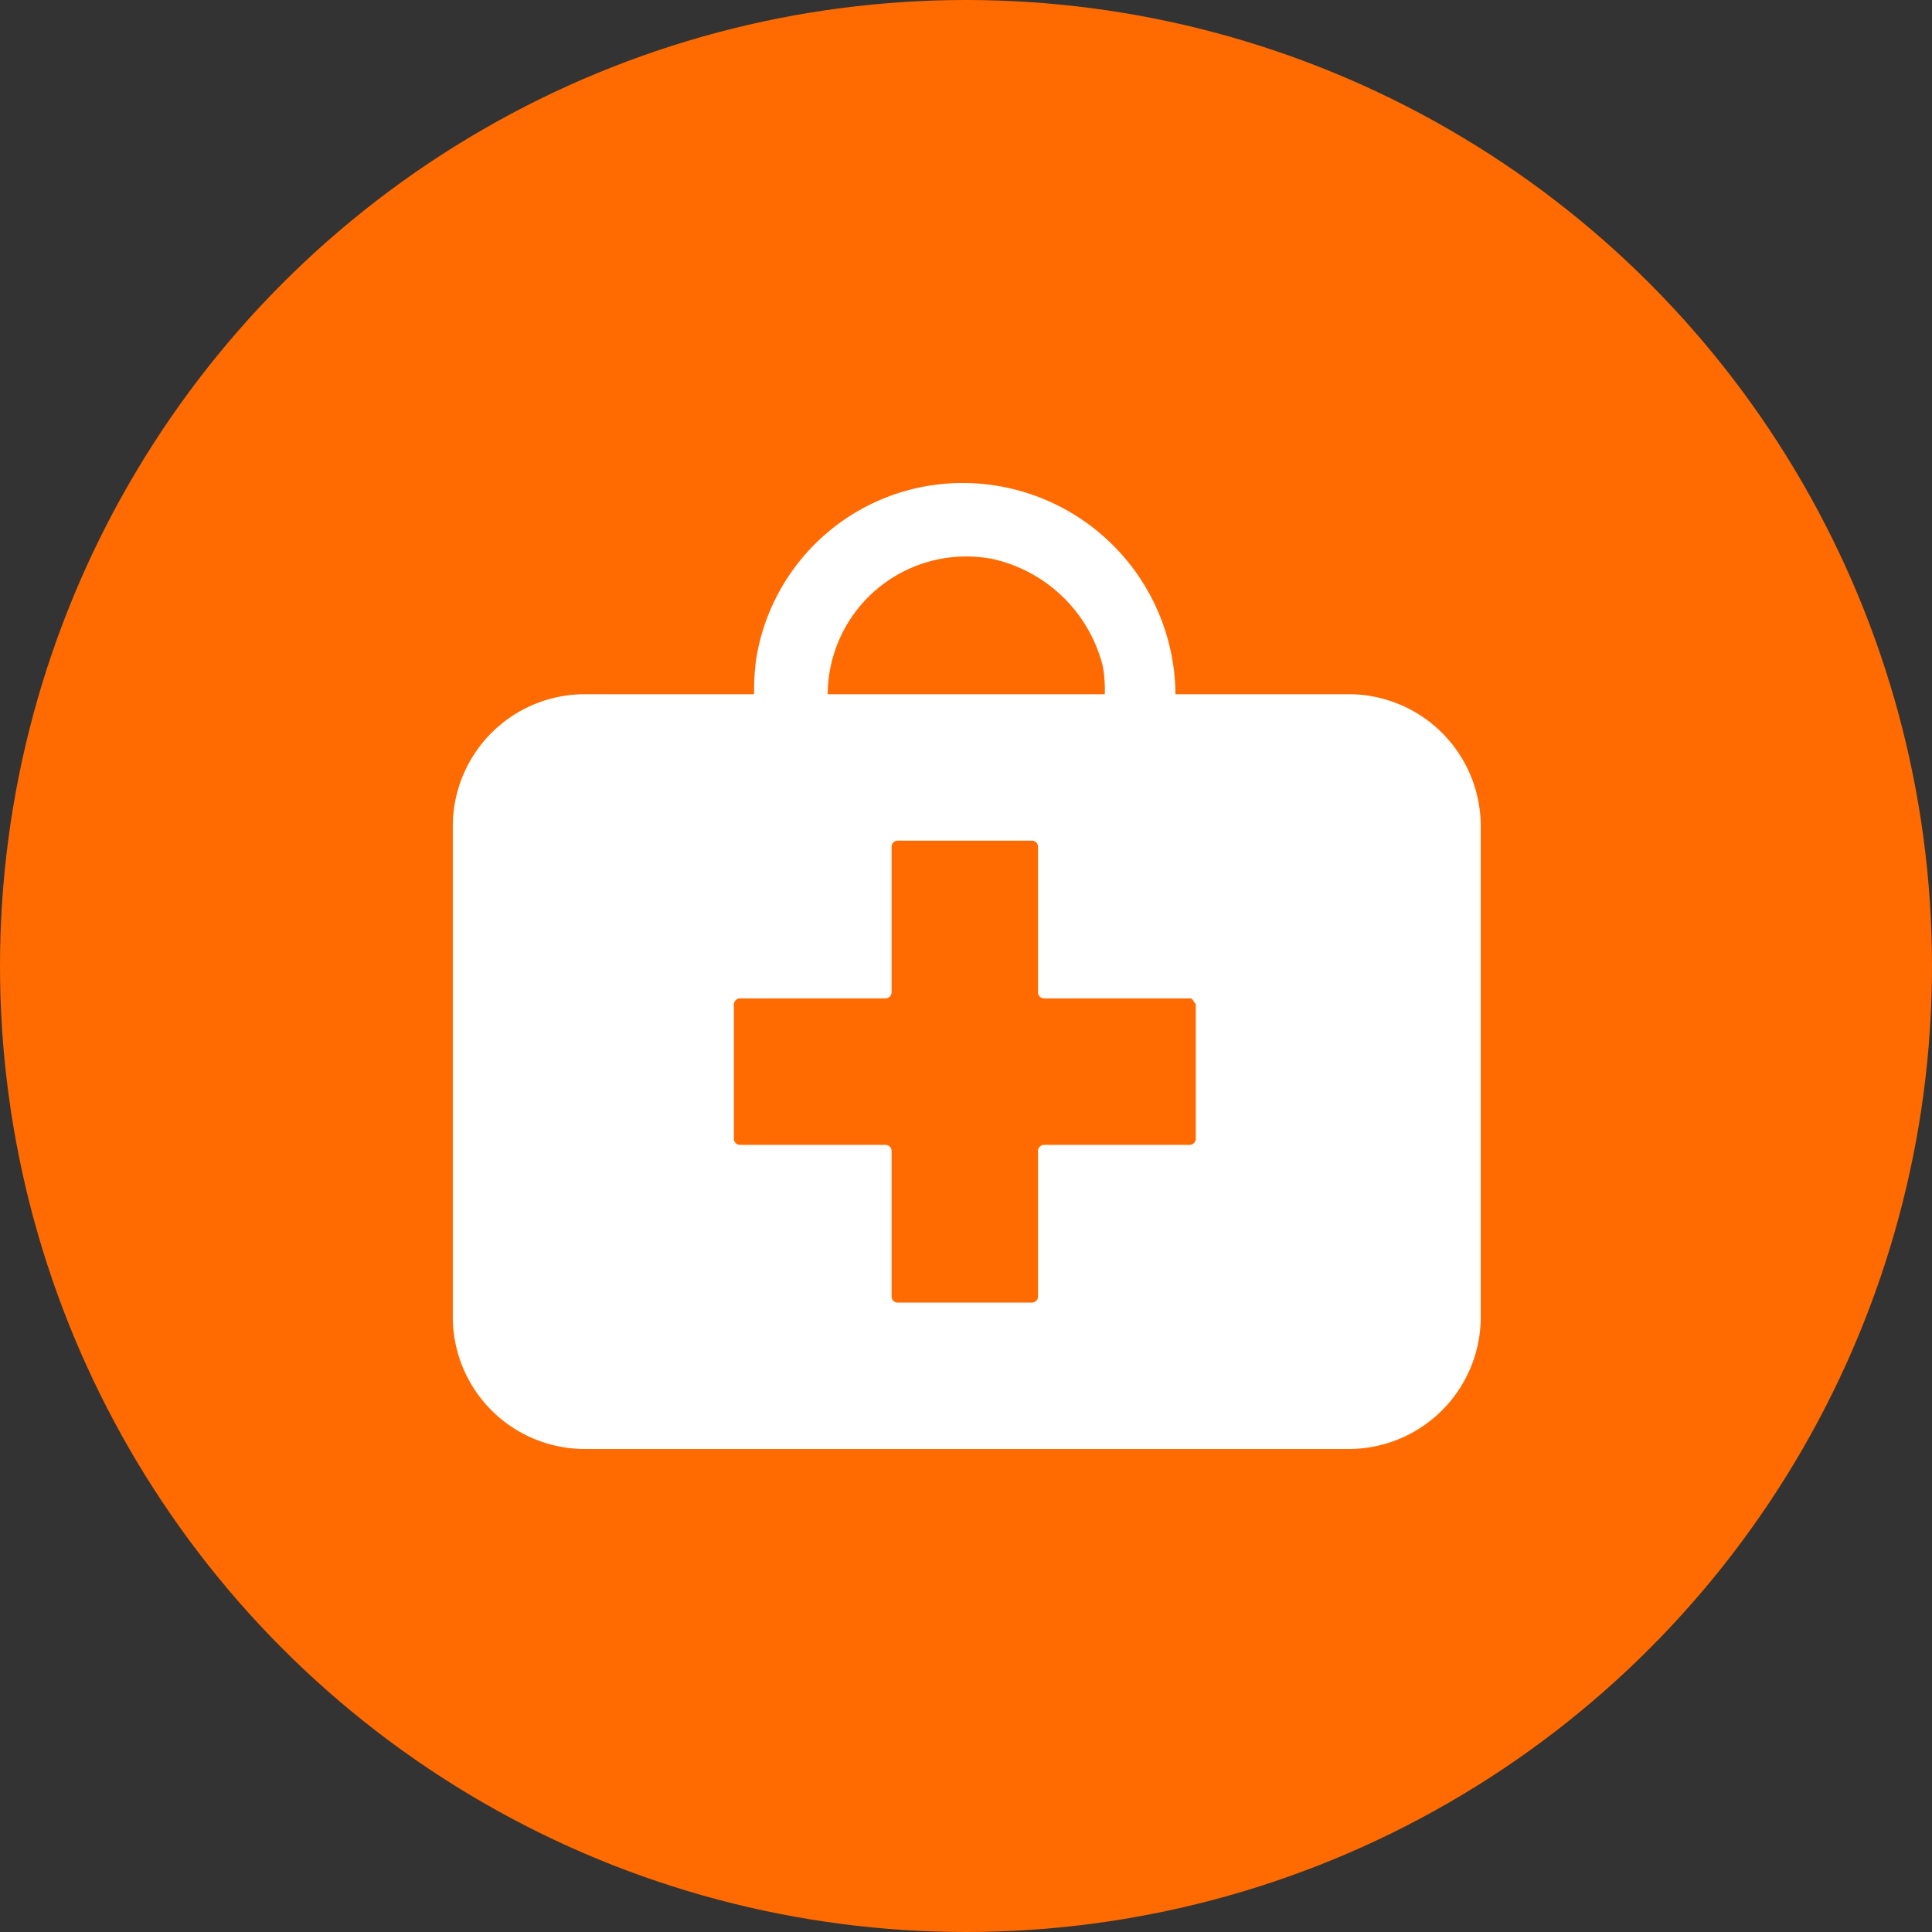
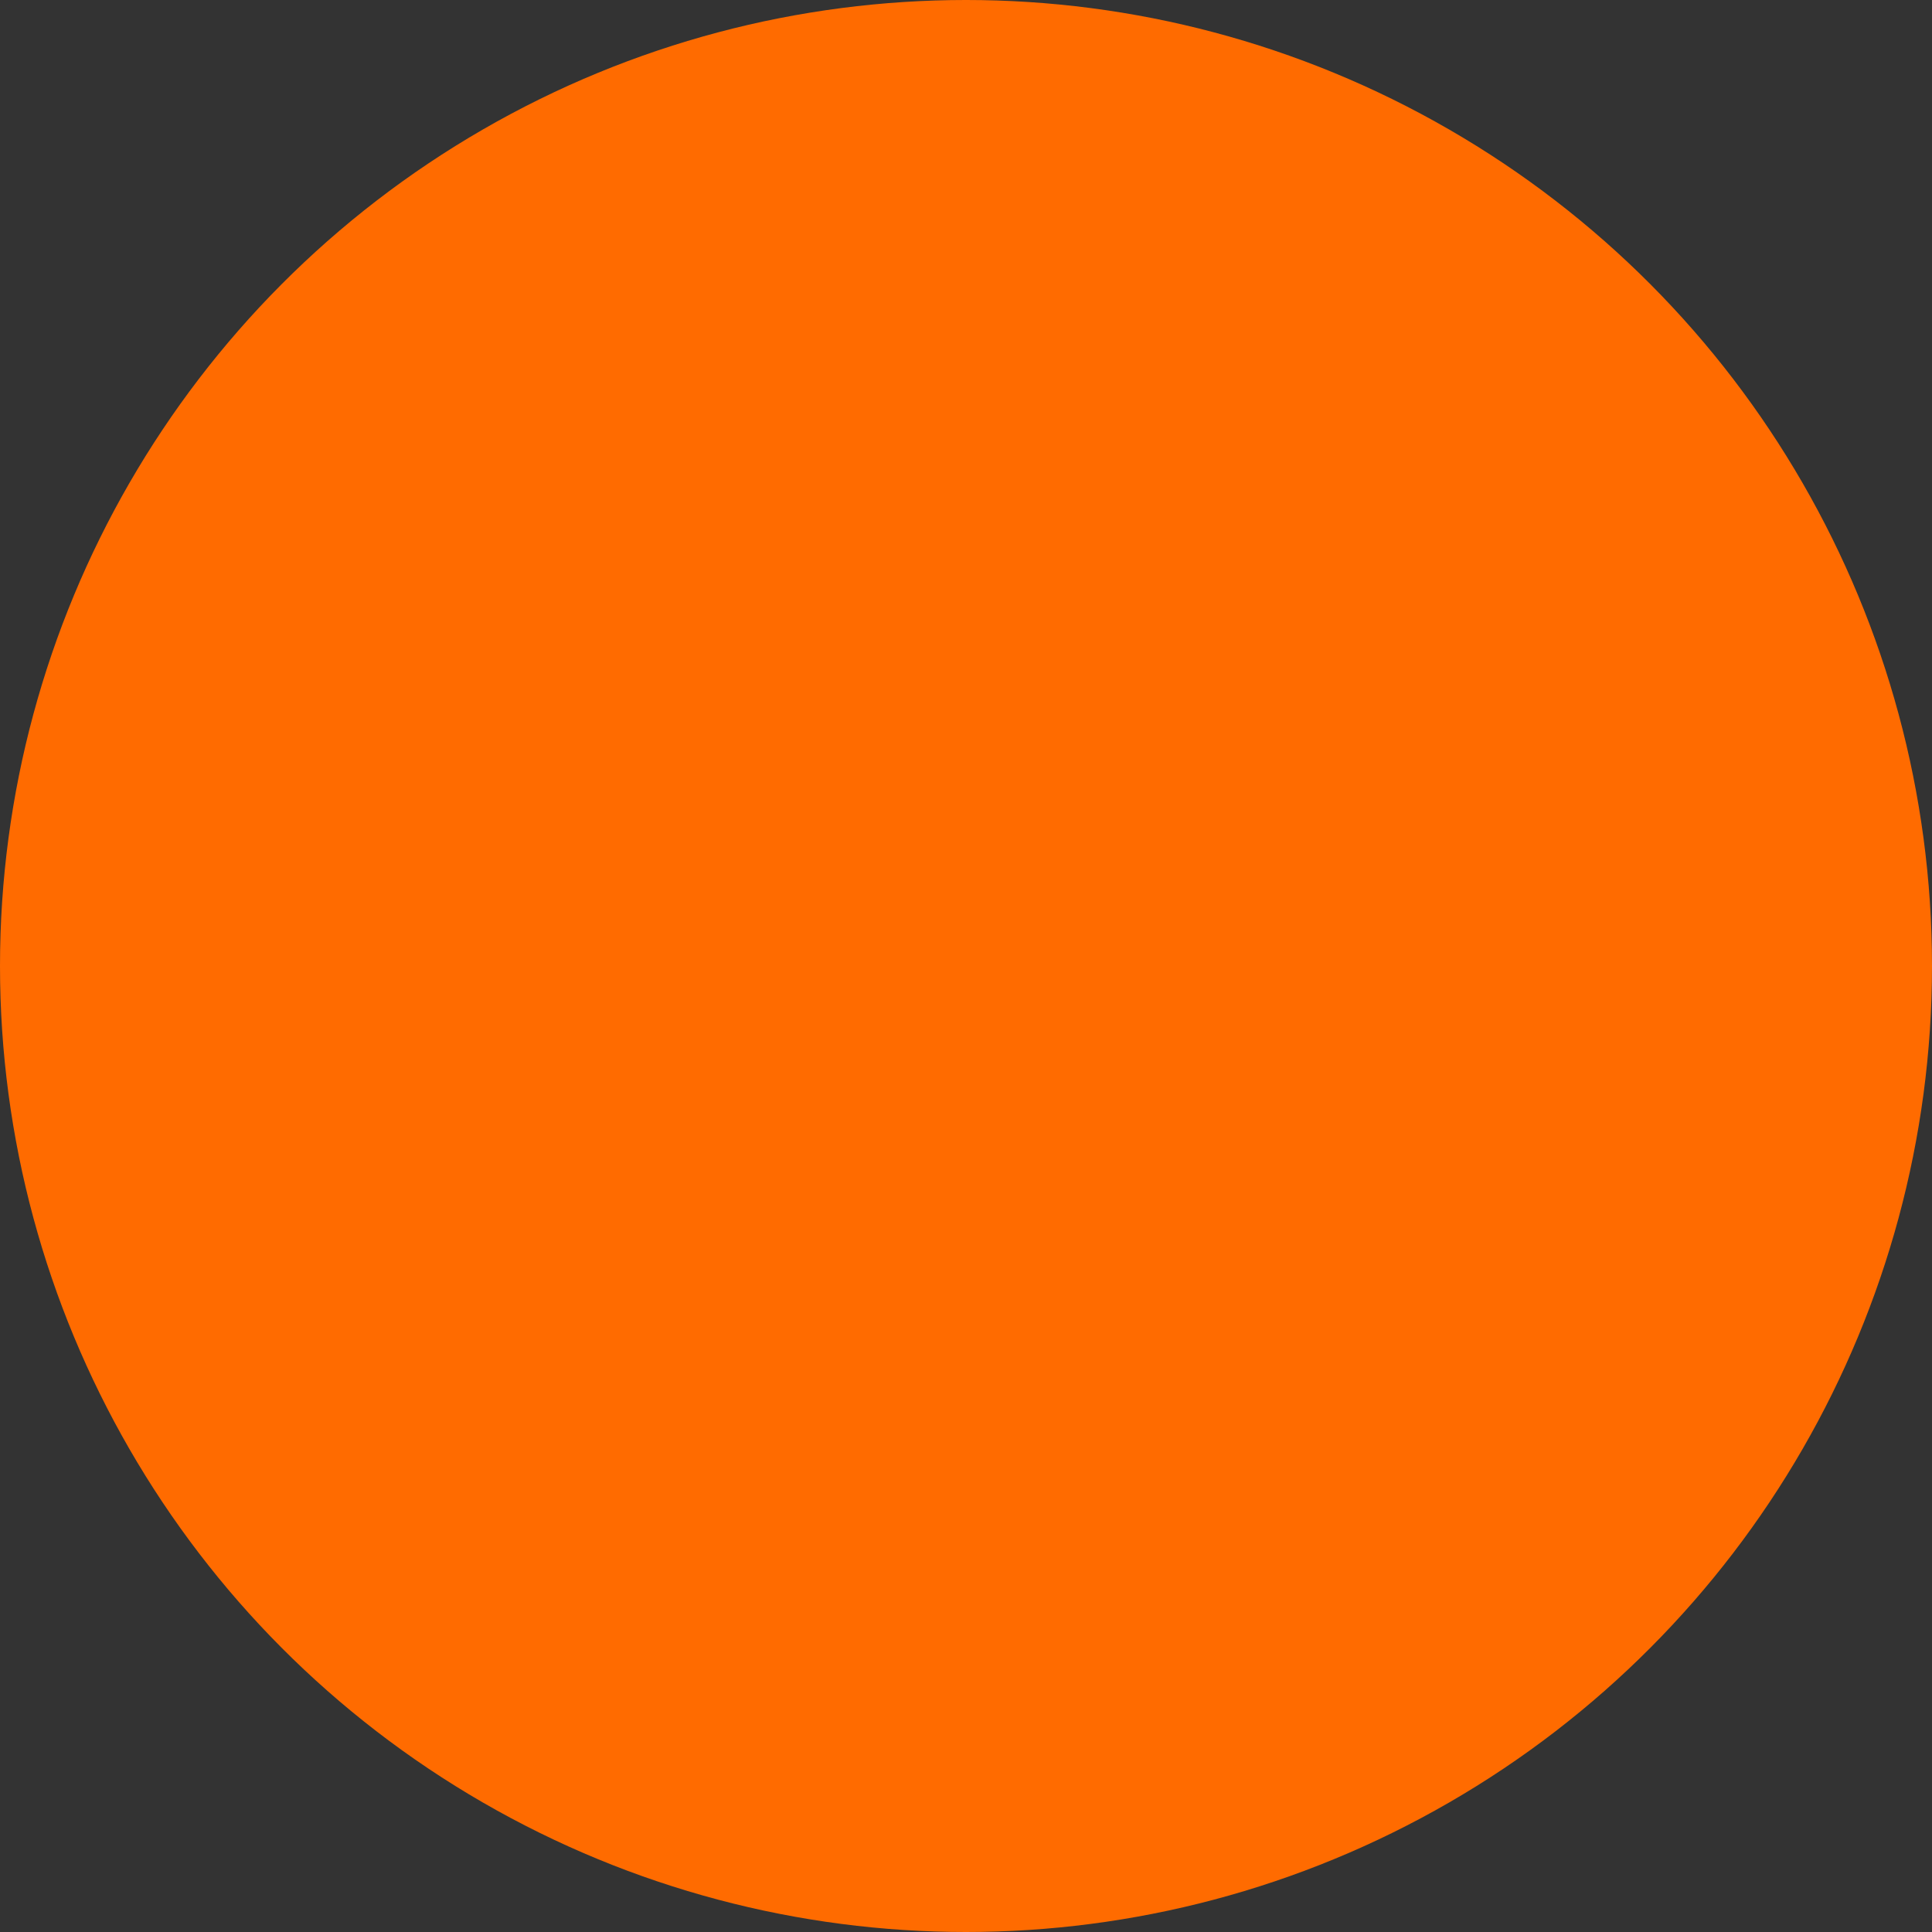
<svg xmlns="http://www.w3.org/2000/svg" width="64" height="64" fill="none">
  <rect width="100%" height="100%" fill="#333333" stroke="none" />
  <circle cx="32" cy="32" r="32" fill="#FF6B00" />
-   <path fill-rule="evenodd" clip-rule="evenodd" d="M44.649 22.997h-5.71A7.053 7.053 0 0 0 31.83 16a6.923 6.923 0 0 0-6.773 5.784 7.57 7.57 0 0 0-.075 1.213h-5.597A4.374 4.374 0 0 0 15 27.382v16.233A4.375 4.375 0 0 0 19.366 48h25.301a4.376 4.376 0 0 0 4.385-4.366V27.382a4.375 4.375 0 0 0-4.385-4.385h-.018zM32.894 18.52a4.852 4.852 0 0 1 3.638 3.545c.054.308.076.62.066.933h-9.18a4.59 4.59 0 0 1 5.476-4.478zm6.717 19.219a.205.205 0 0 1-.187.186h-4.851a.205.205 0 0 0-.187.187v4.851a.205.205 0 0 1-.186.187h-4.478a.205.205 0 0 1-.187-.187v-4.851a.205.205 0 0 0-.186-.187h-4.852a.205.205 0 0 1-.186-.186V33.26a.205.205 0 0 1 .186-.187h4.852a.205.205 0 0 0 .186-.187v-4.85a.205.205 0 0 1 .187-.188H34.2a.205.205 0 0 1 .186.187v4.851a.206.206 0 0 0 .187.187h4.851c.094 0 .094.093.187.187v4.478z" fill="#fff" />
</svg>